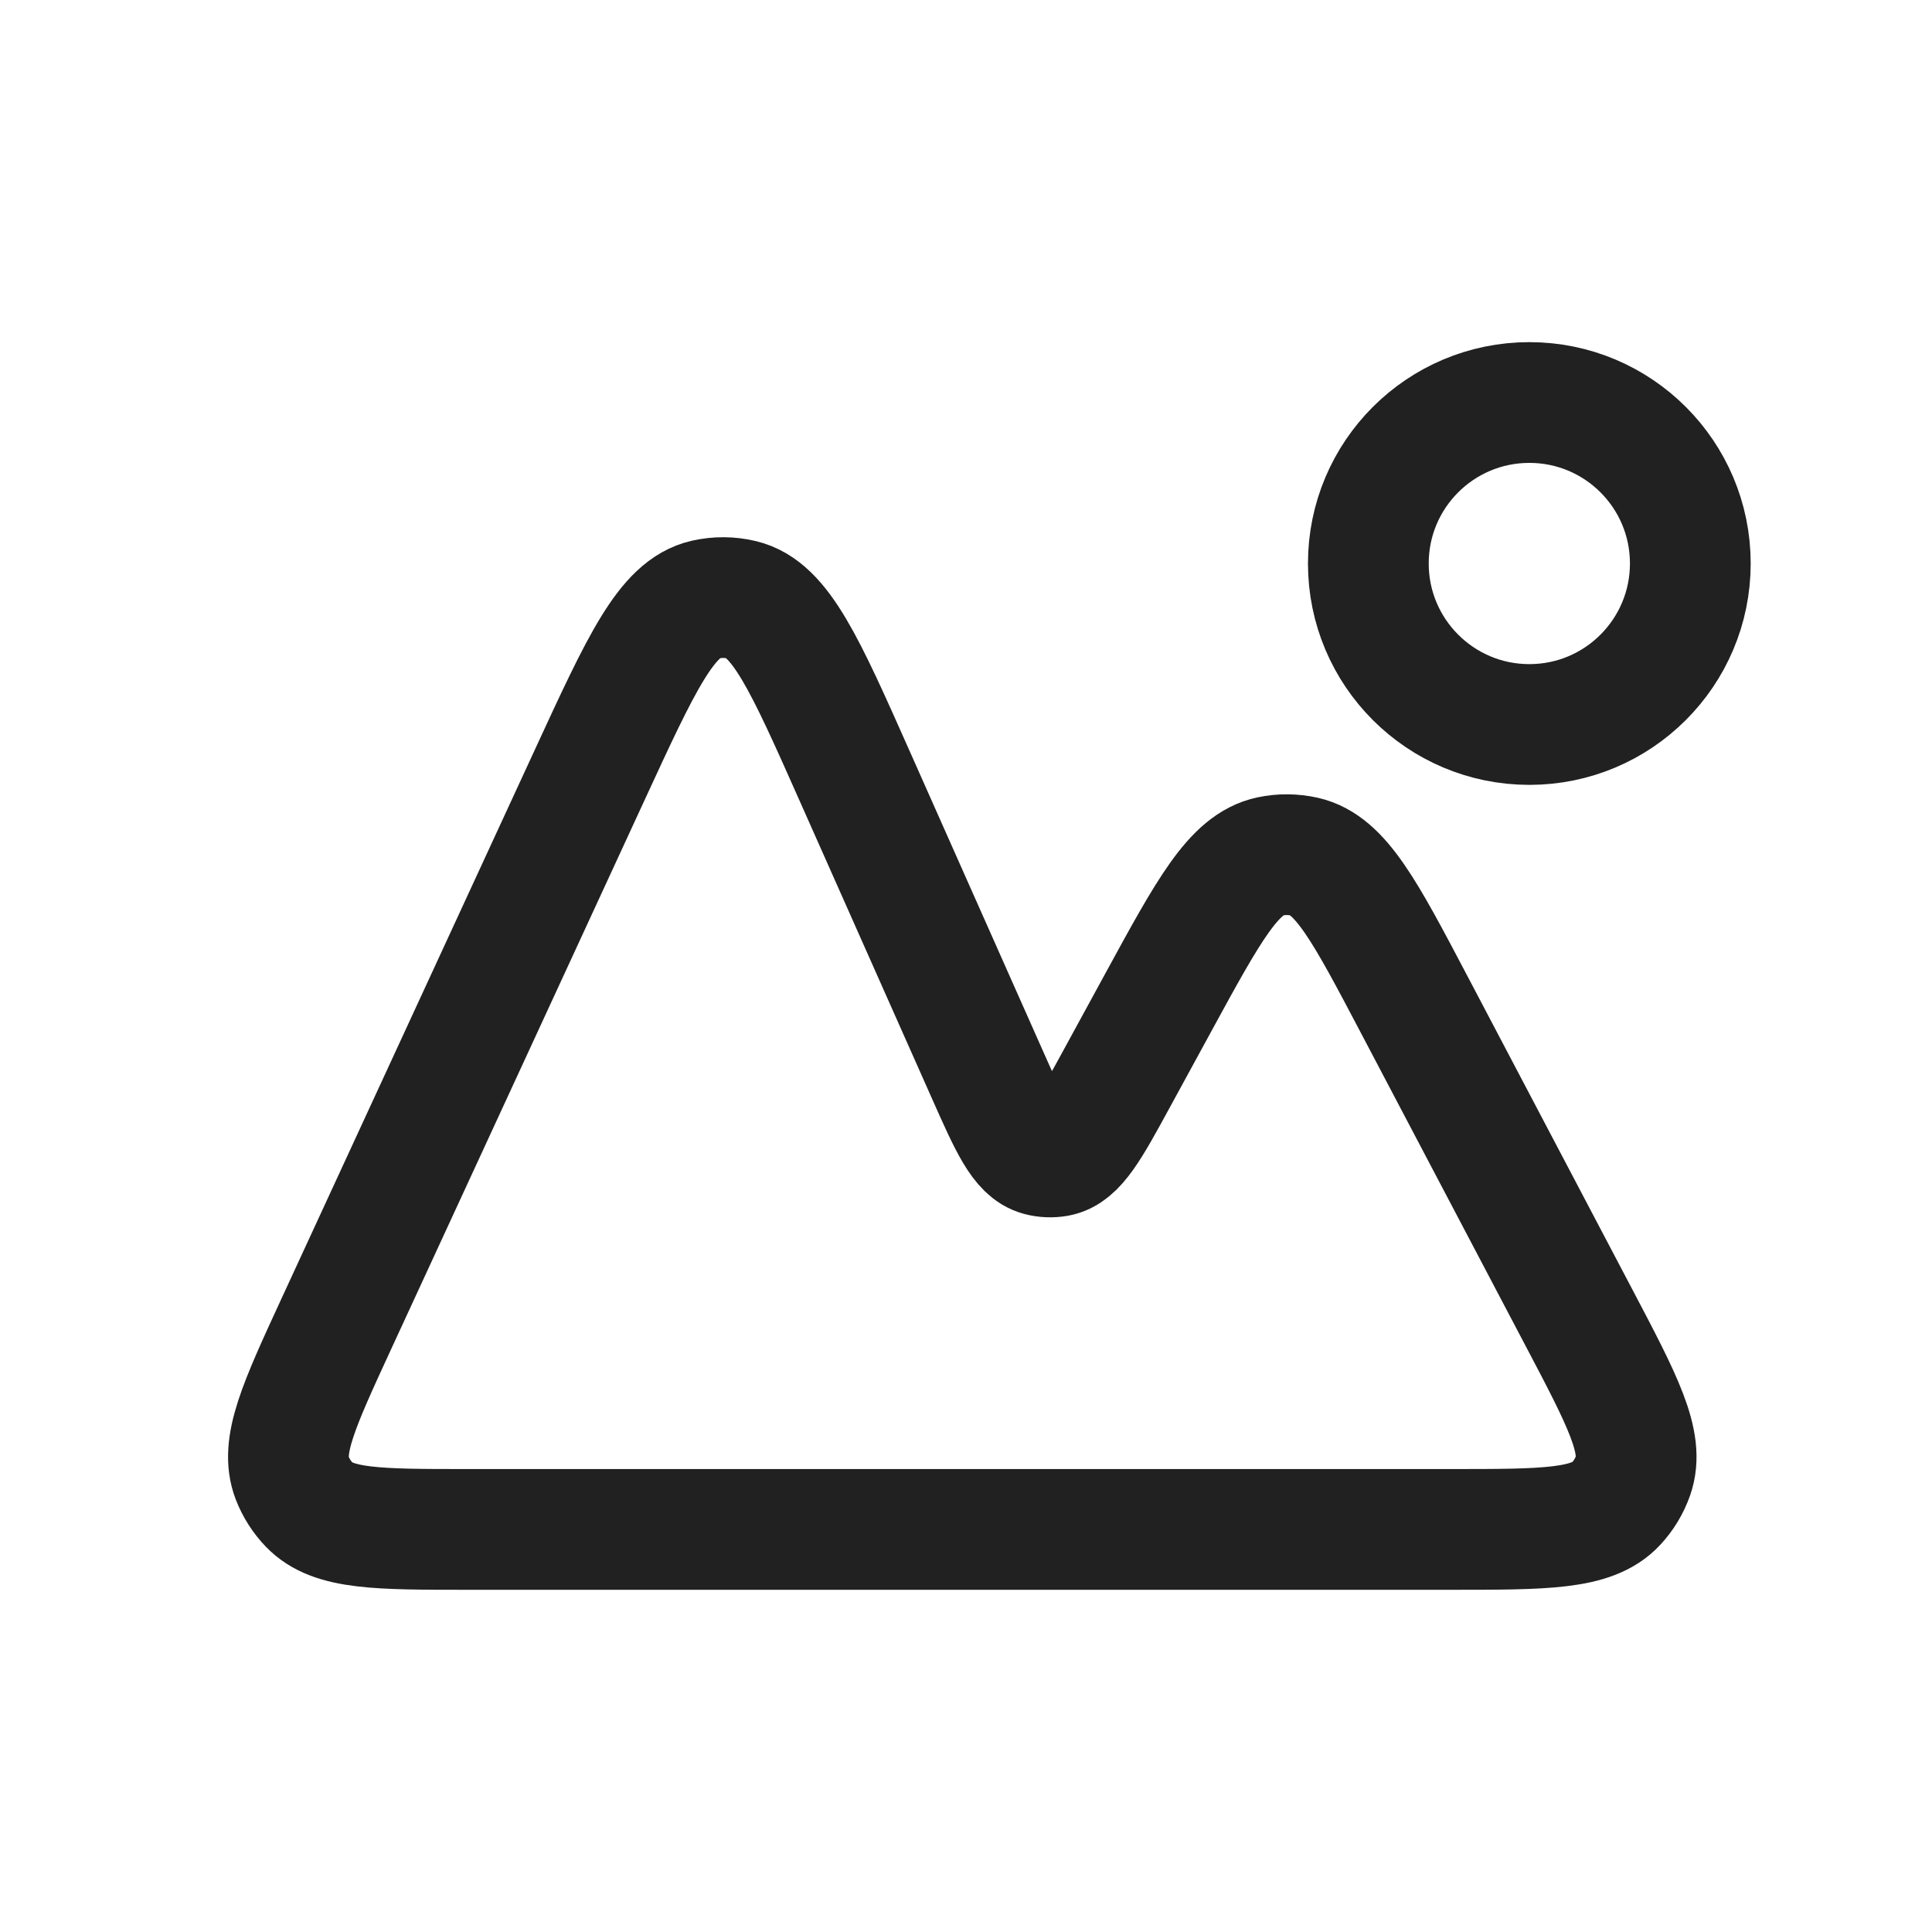
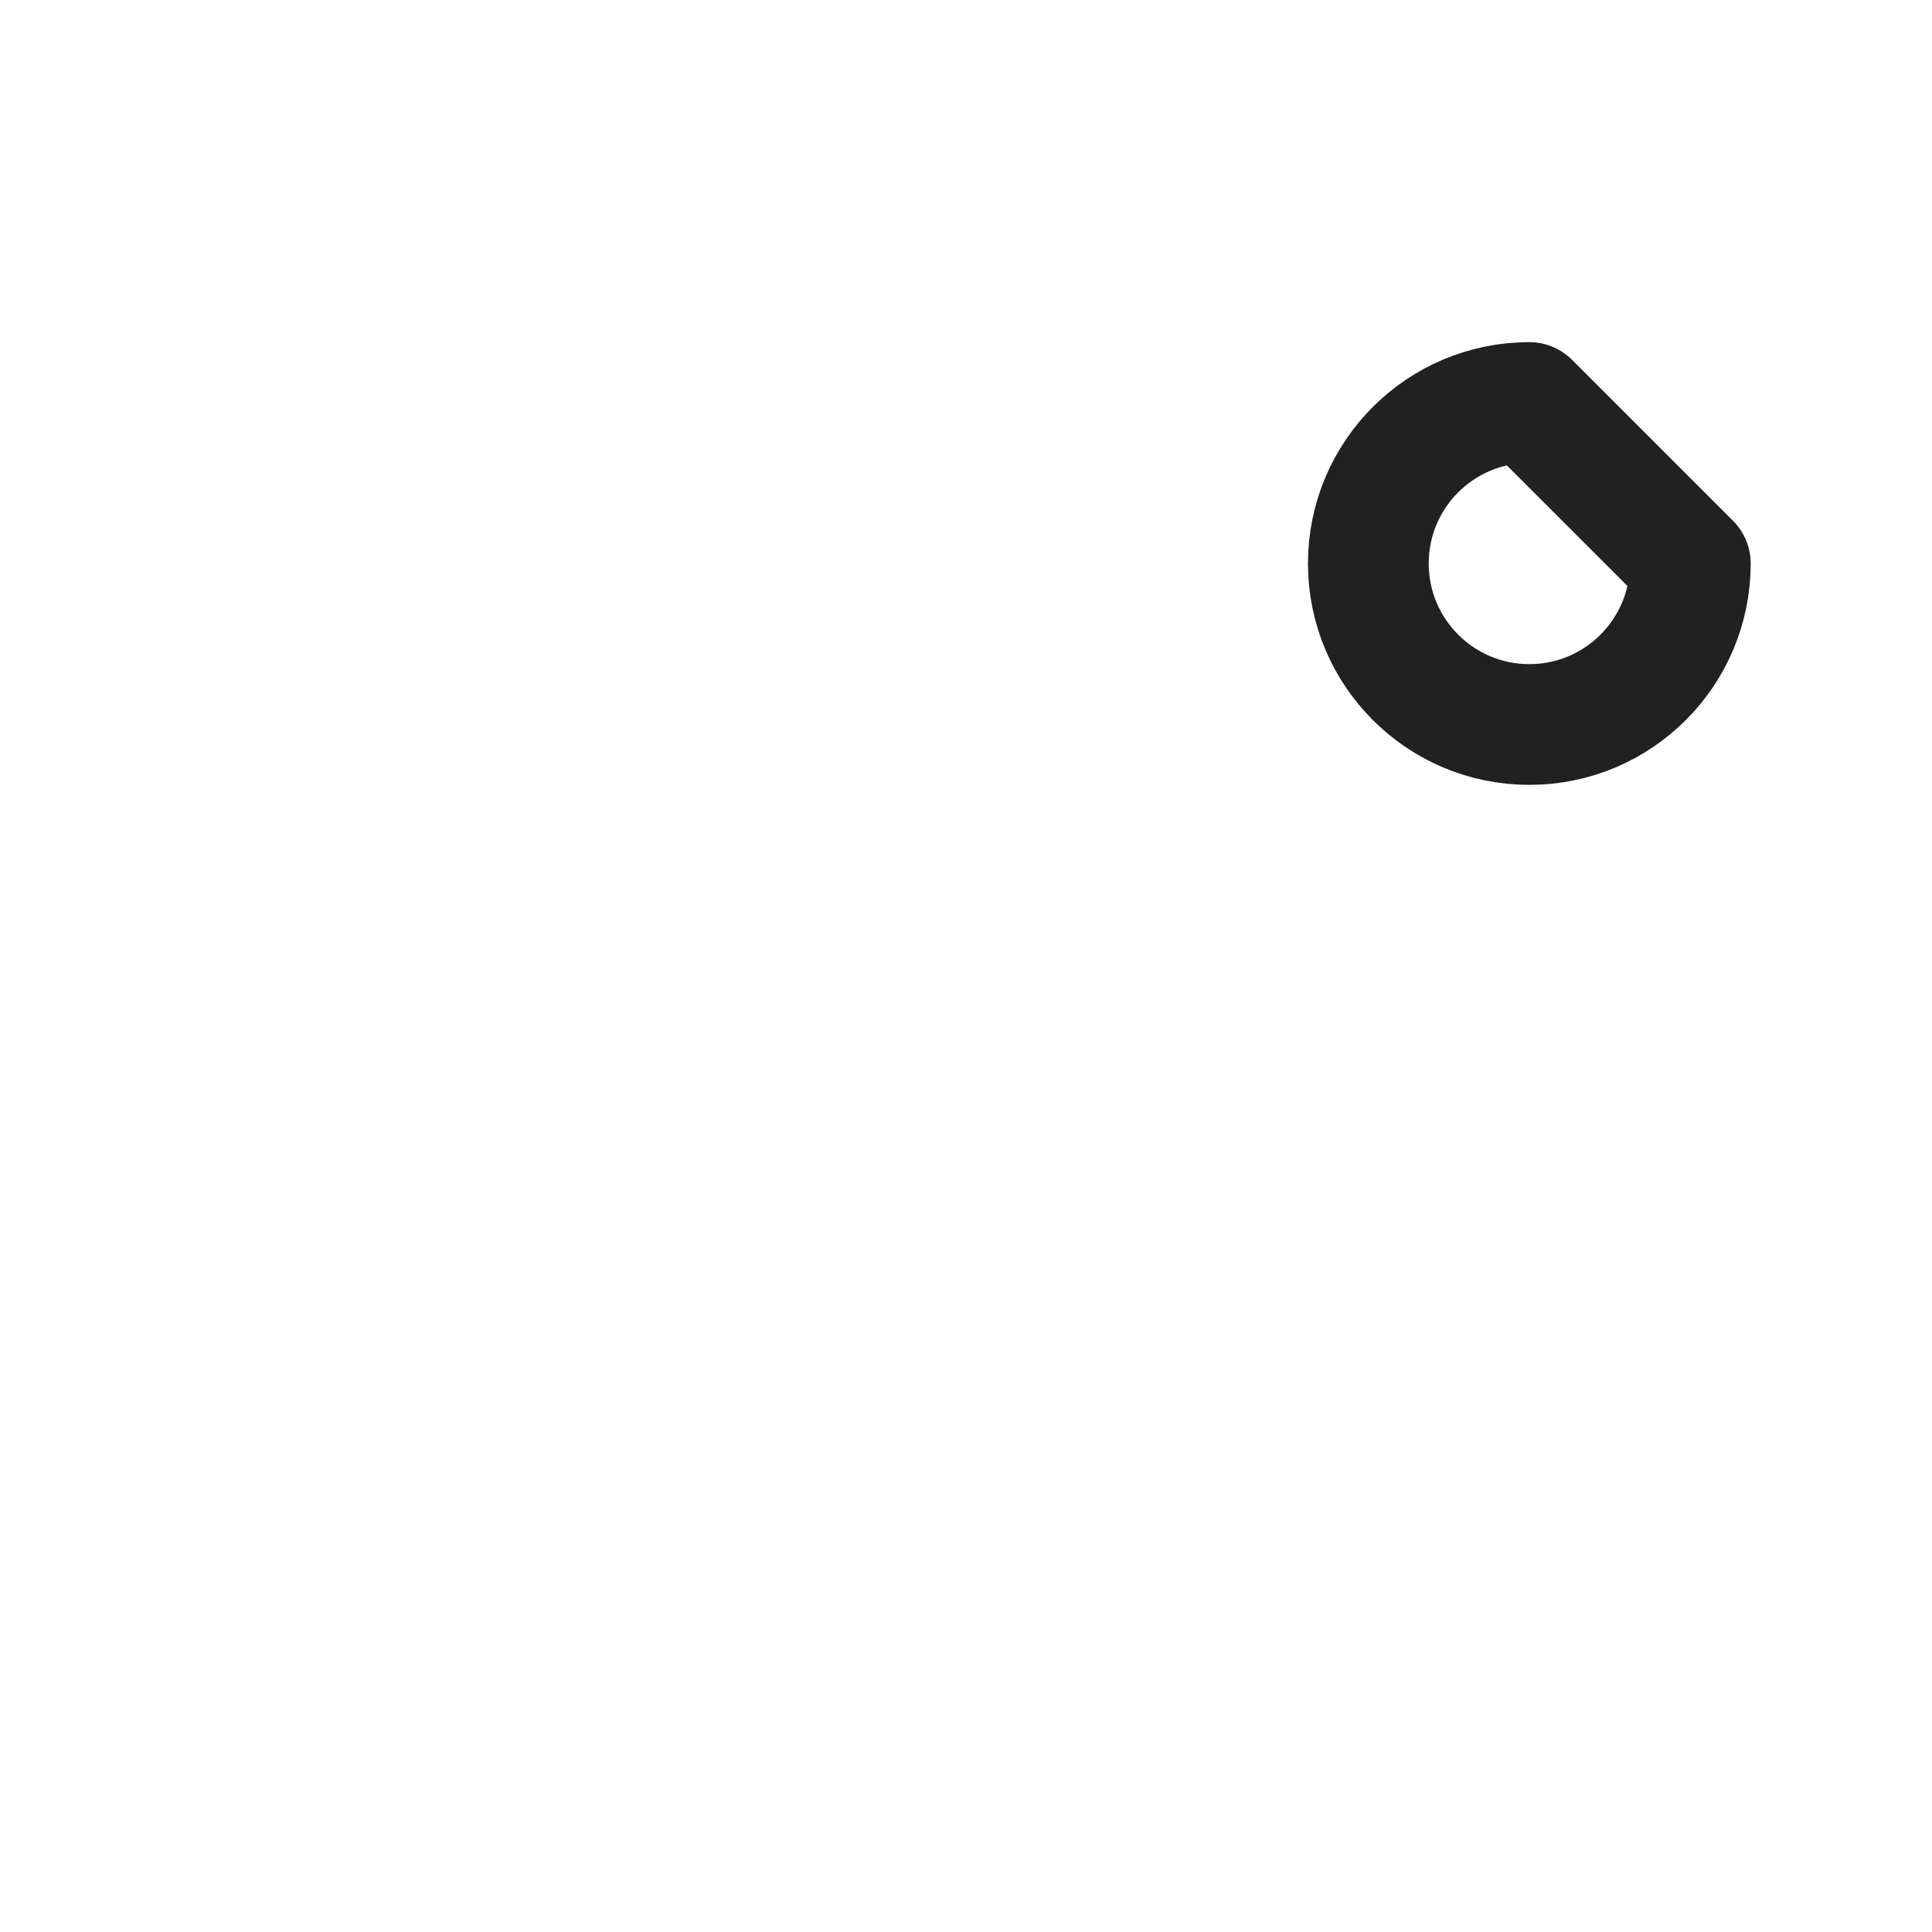
<svg xmlns="http://www.w3.org/2000/svg" width="32" height="32" viewBox="0 0 32 32" fill="none">
-   <path d="M14.151 12.842C13.335 11.006 12.927 10.089 12.288 9.935C12.089 9.887 11.882 9.886 11.682 9.931C11.041 10.075 10.62 10.987 9.779 12.81L5.571 21.926C4.948 23.277 4.636 23.952 4.839 24.479C4.904 24.646 5.001 24.798 5.125 24.926C5.518 25.332 6.262 25.332 7.75 25.332H24.024C25.589 25.332 26.372 25.332 26.767 24.906C26.892 24.772 26.988 24.613 27.049 24.44C27.241 23.892 26.876 23.199 26.147 21.814L23.419 16.63C22.61 15.093 22.205 14.325 21.607 14.189C21.419 14.147 21.224 14.145 21.036 14.185C20.435 14.312 20.019 15.074 19.188 16.598L18.496 17.867C18.05 18.685 17.826 19.094 17.514 19.152C17.416 19.169 17.316 19.166 17.22 19.14C16.913 19.057 16.724 18.631 16.346 17.78L14.151 12.842Z" stroke="#212121" stroke-width="2" stroke-linejoin="round" />
-   <path d="M27.997 9.333C27.997 10.806 26.803 12 25.331 12C23.858 12 22.664 10.806 22.664 9.333C22.664 7.86 23.858 6.667 25.331 6.667C26.803 6.667 27.997 7.86 27.997 9.333Z" stroke="#212121" stroke-width="2" stroke-linejoin="round" />
+   <path d="M27.997 9.333C27.997 10.806 26.803 12 25.331 12C23.858 12 22.664 10.806 22.664 9.333C22.664 7.86 23.858 6.667 25.331 6.667Z" stroke="#212121" stroke-width="2" stroke-linejoin="round" />
</svg>